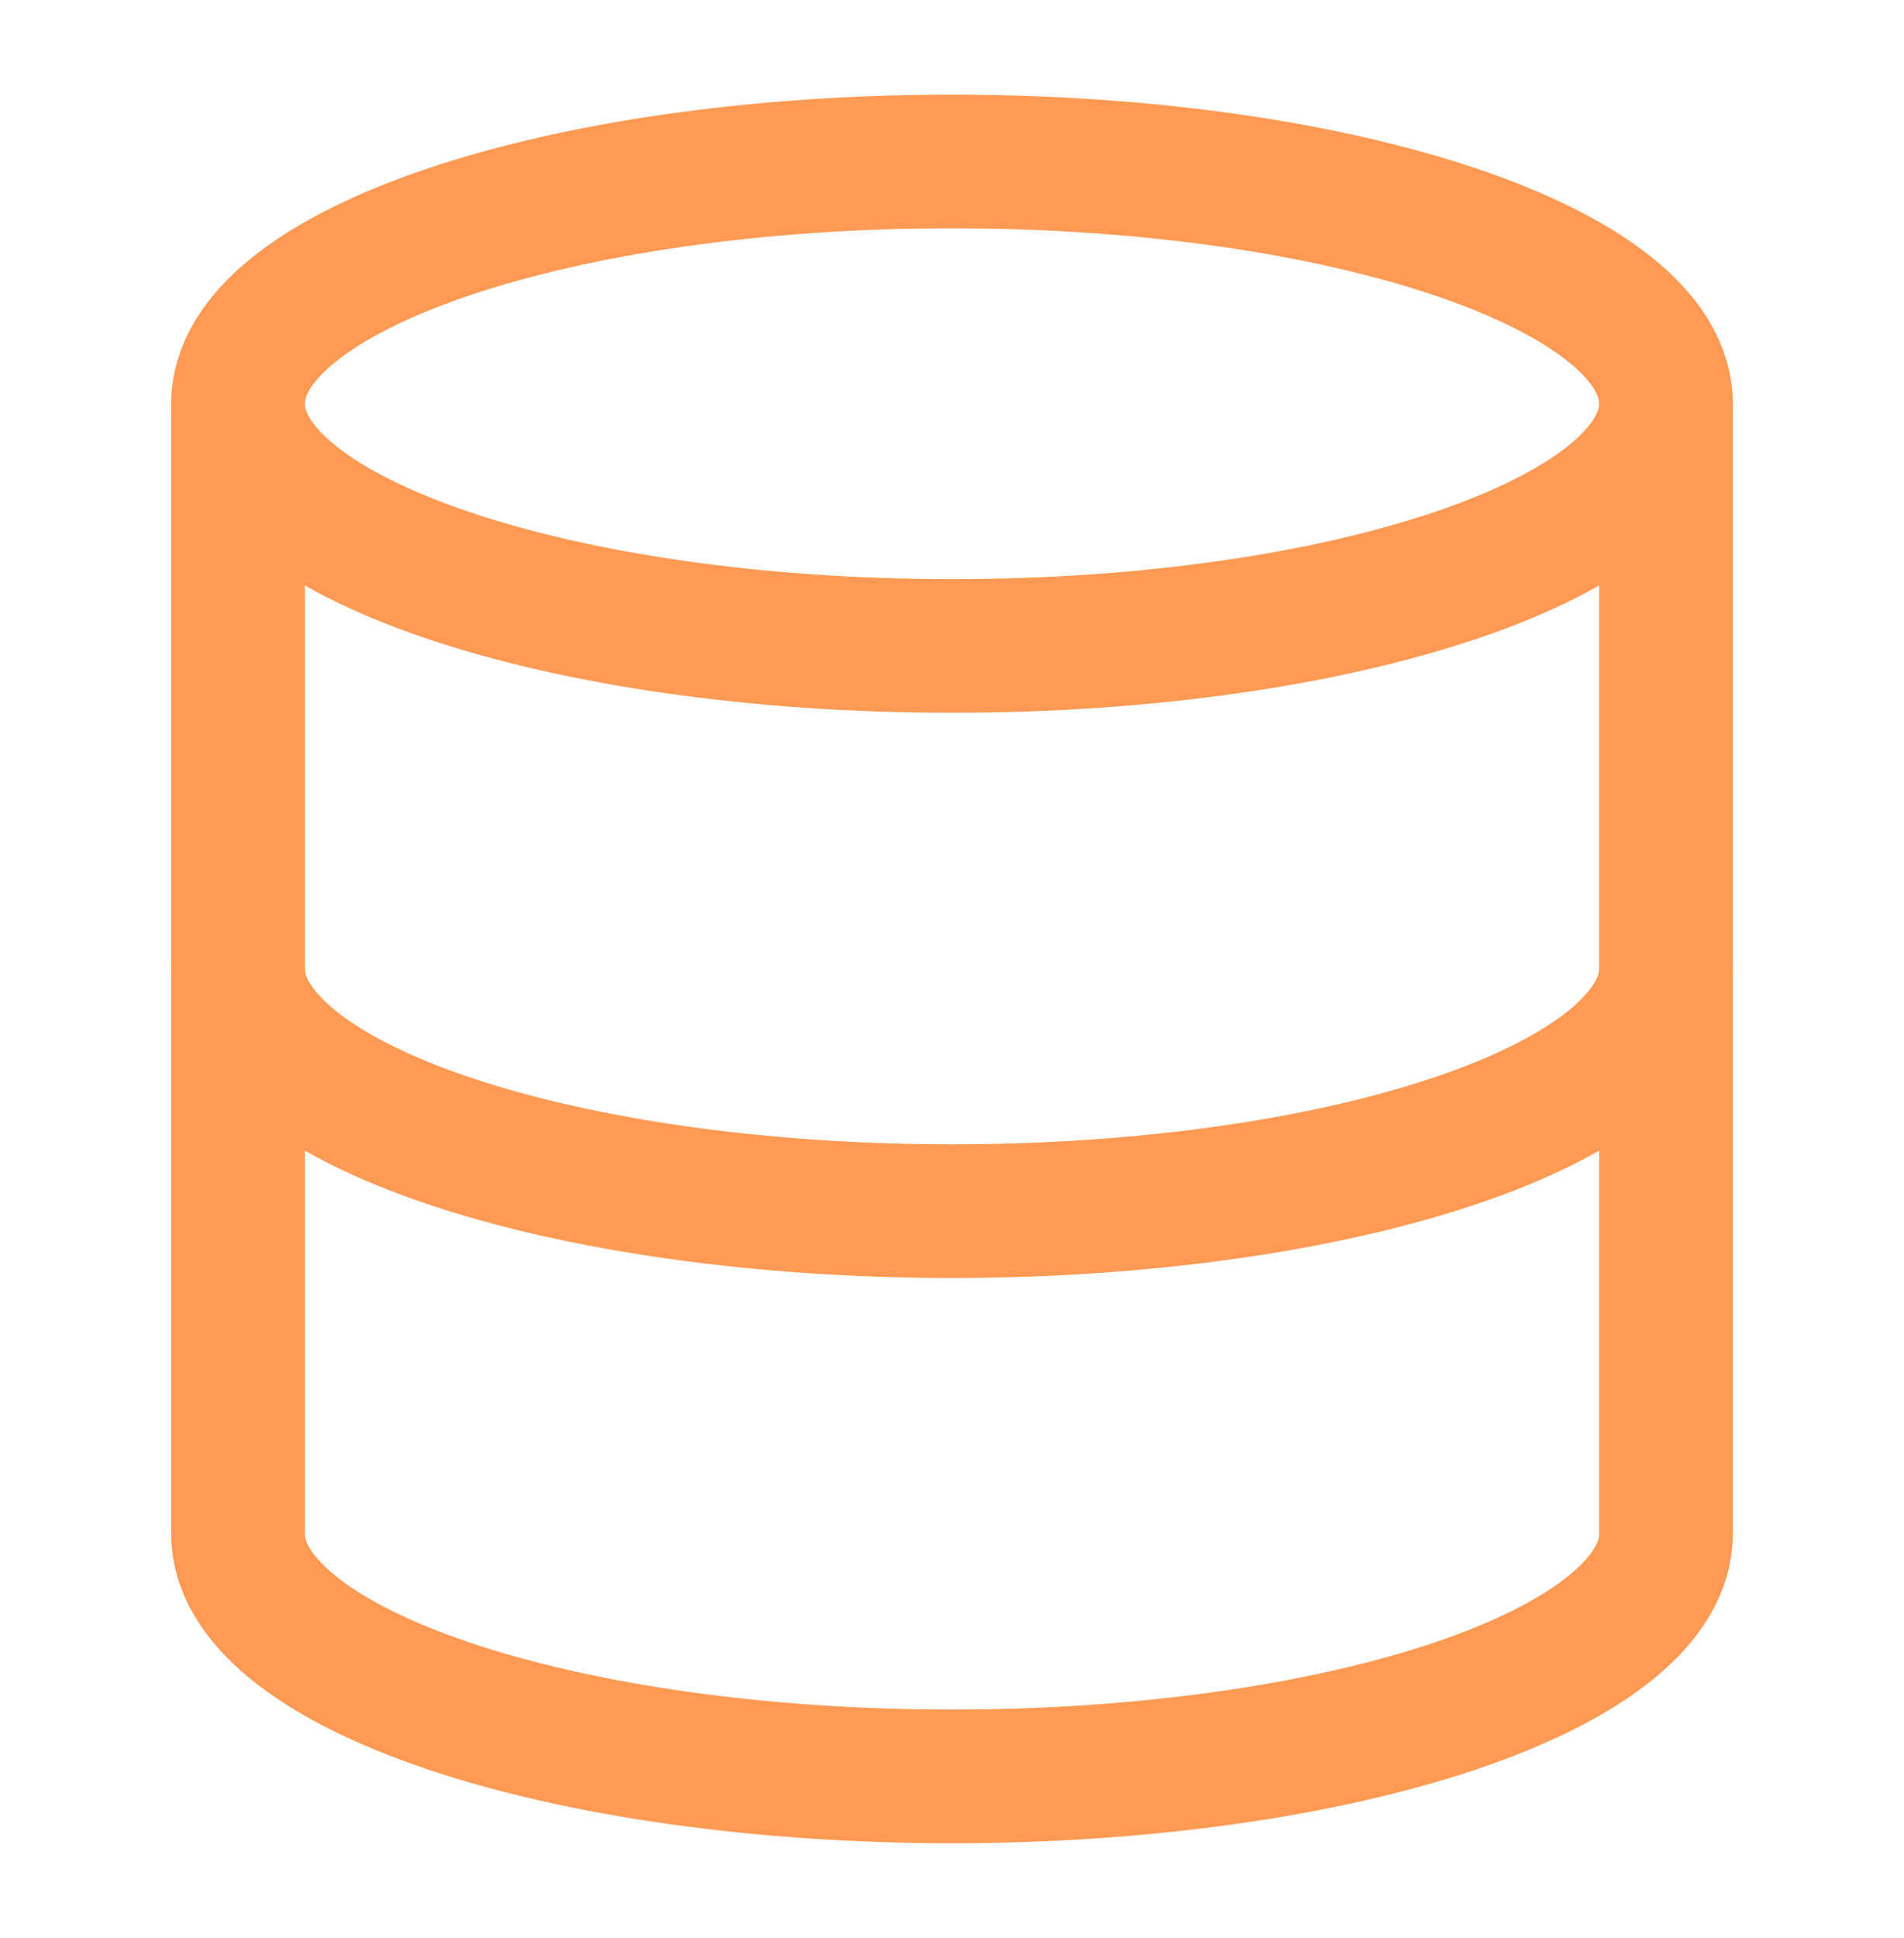
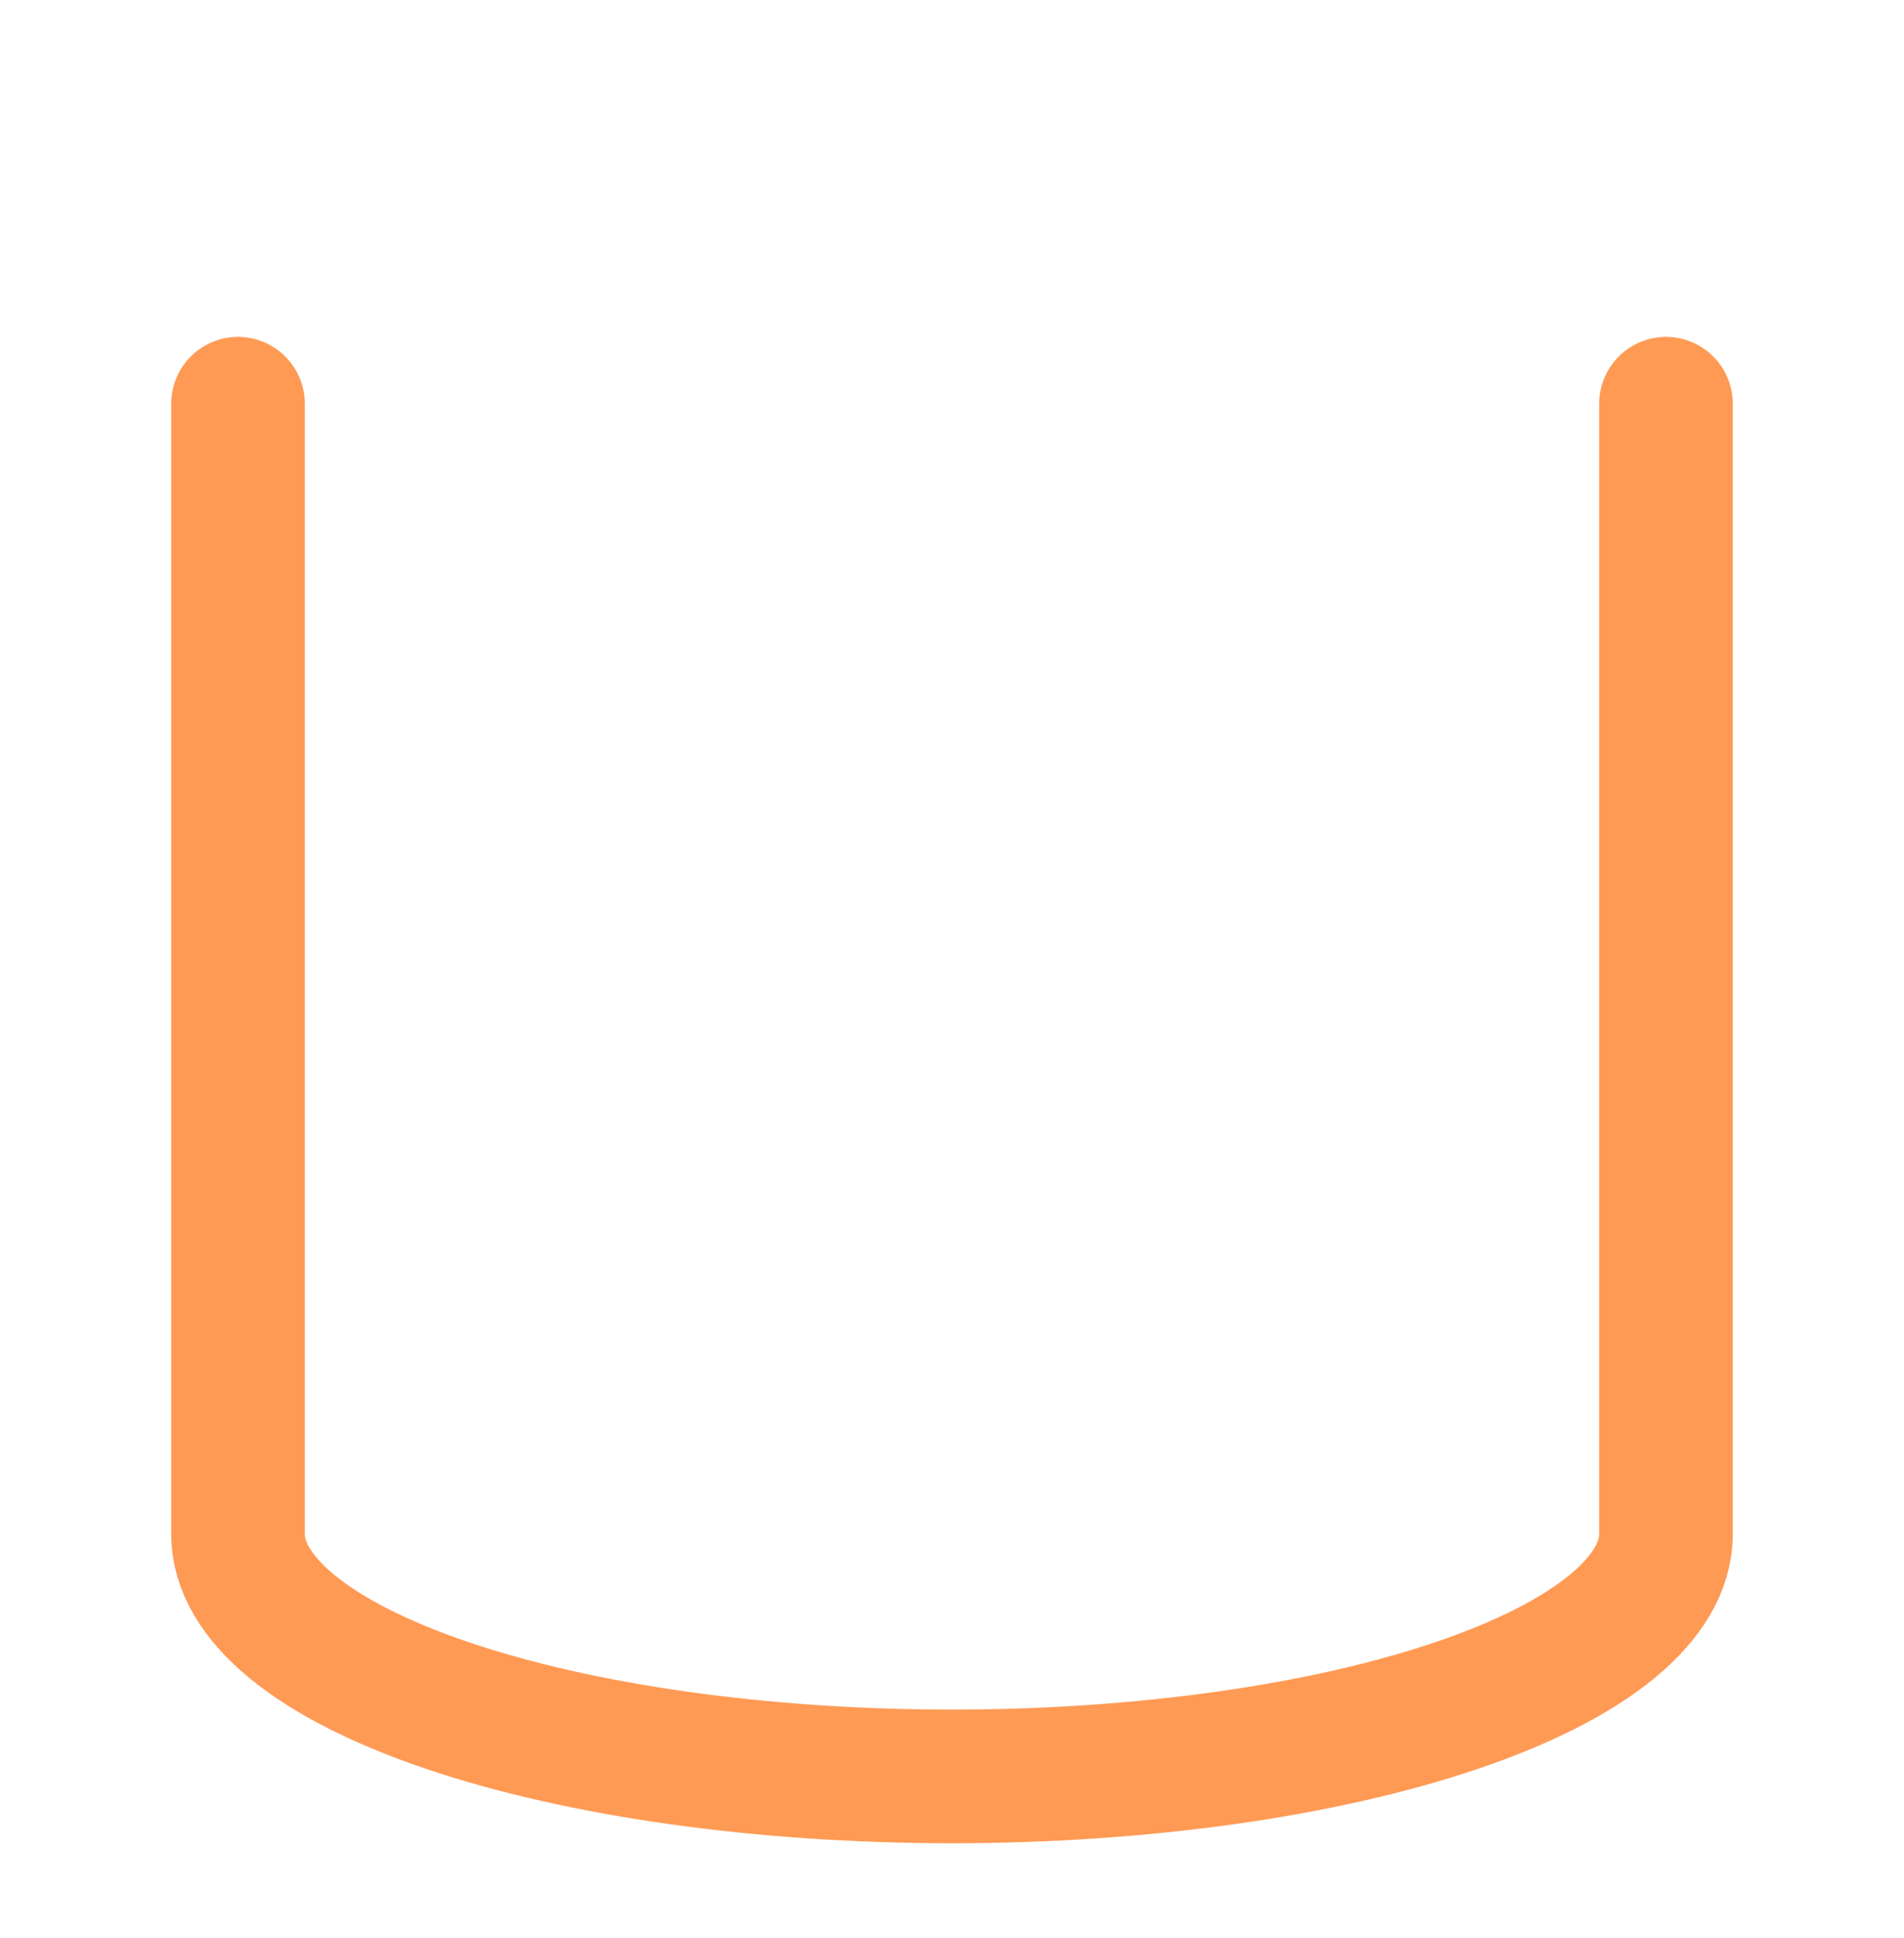
<svg xmlns="http://www.w3.org/2000/svg" width="57" height="58" viewBox="0 0 57 58" fill="none">
-   <path d="M28.5 19.333C40.305 19.333 49.875 16.087 49.875 12.083C49.875 8.079 40.305 4.833 28.5 4.833C16.695 4.833 7.125 8.079 7.125 12.083C7.125 16.087 16.695 19.333 28.5 19.333Z" stroke="#FF9A54" stroke-width="4" stroke-linecap="round" stroke-linejoin="round" />
  <path d="M7.125 12.083V45.917C7.125 47.839 9.377 49.684 13.386 51.043C17.394 52.403 22.831 53.167 28.5 53.167C34.169 53.167 39.606 52.403 43.614 51.043C47.623 49.684 49.875 47.839 49.875 45.917V12.083" stroke="#FF9A54" stroke-width="4" stroke-linecap="round" stroke-linejoin="round" />
-   <path d="M7.125 29C7.125 30.923 9.377 32.767 13.386 34.127C17.394 35.486 22.831 36.25 28.5 36.25C34.169 36.25 39.606 35.486 43.614 34.127C47.623 32.767 49.875 30.923 49.875 29" stroke="#FF9A54" stroke-width="4" stroke-linecap="round" stroke-linejoin="round" />
</svg>